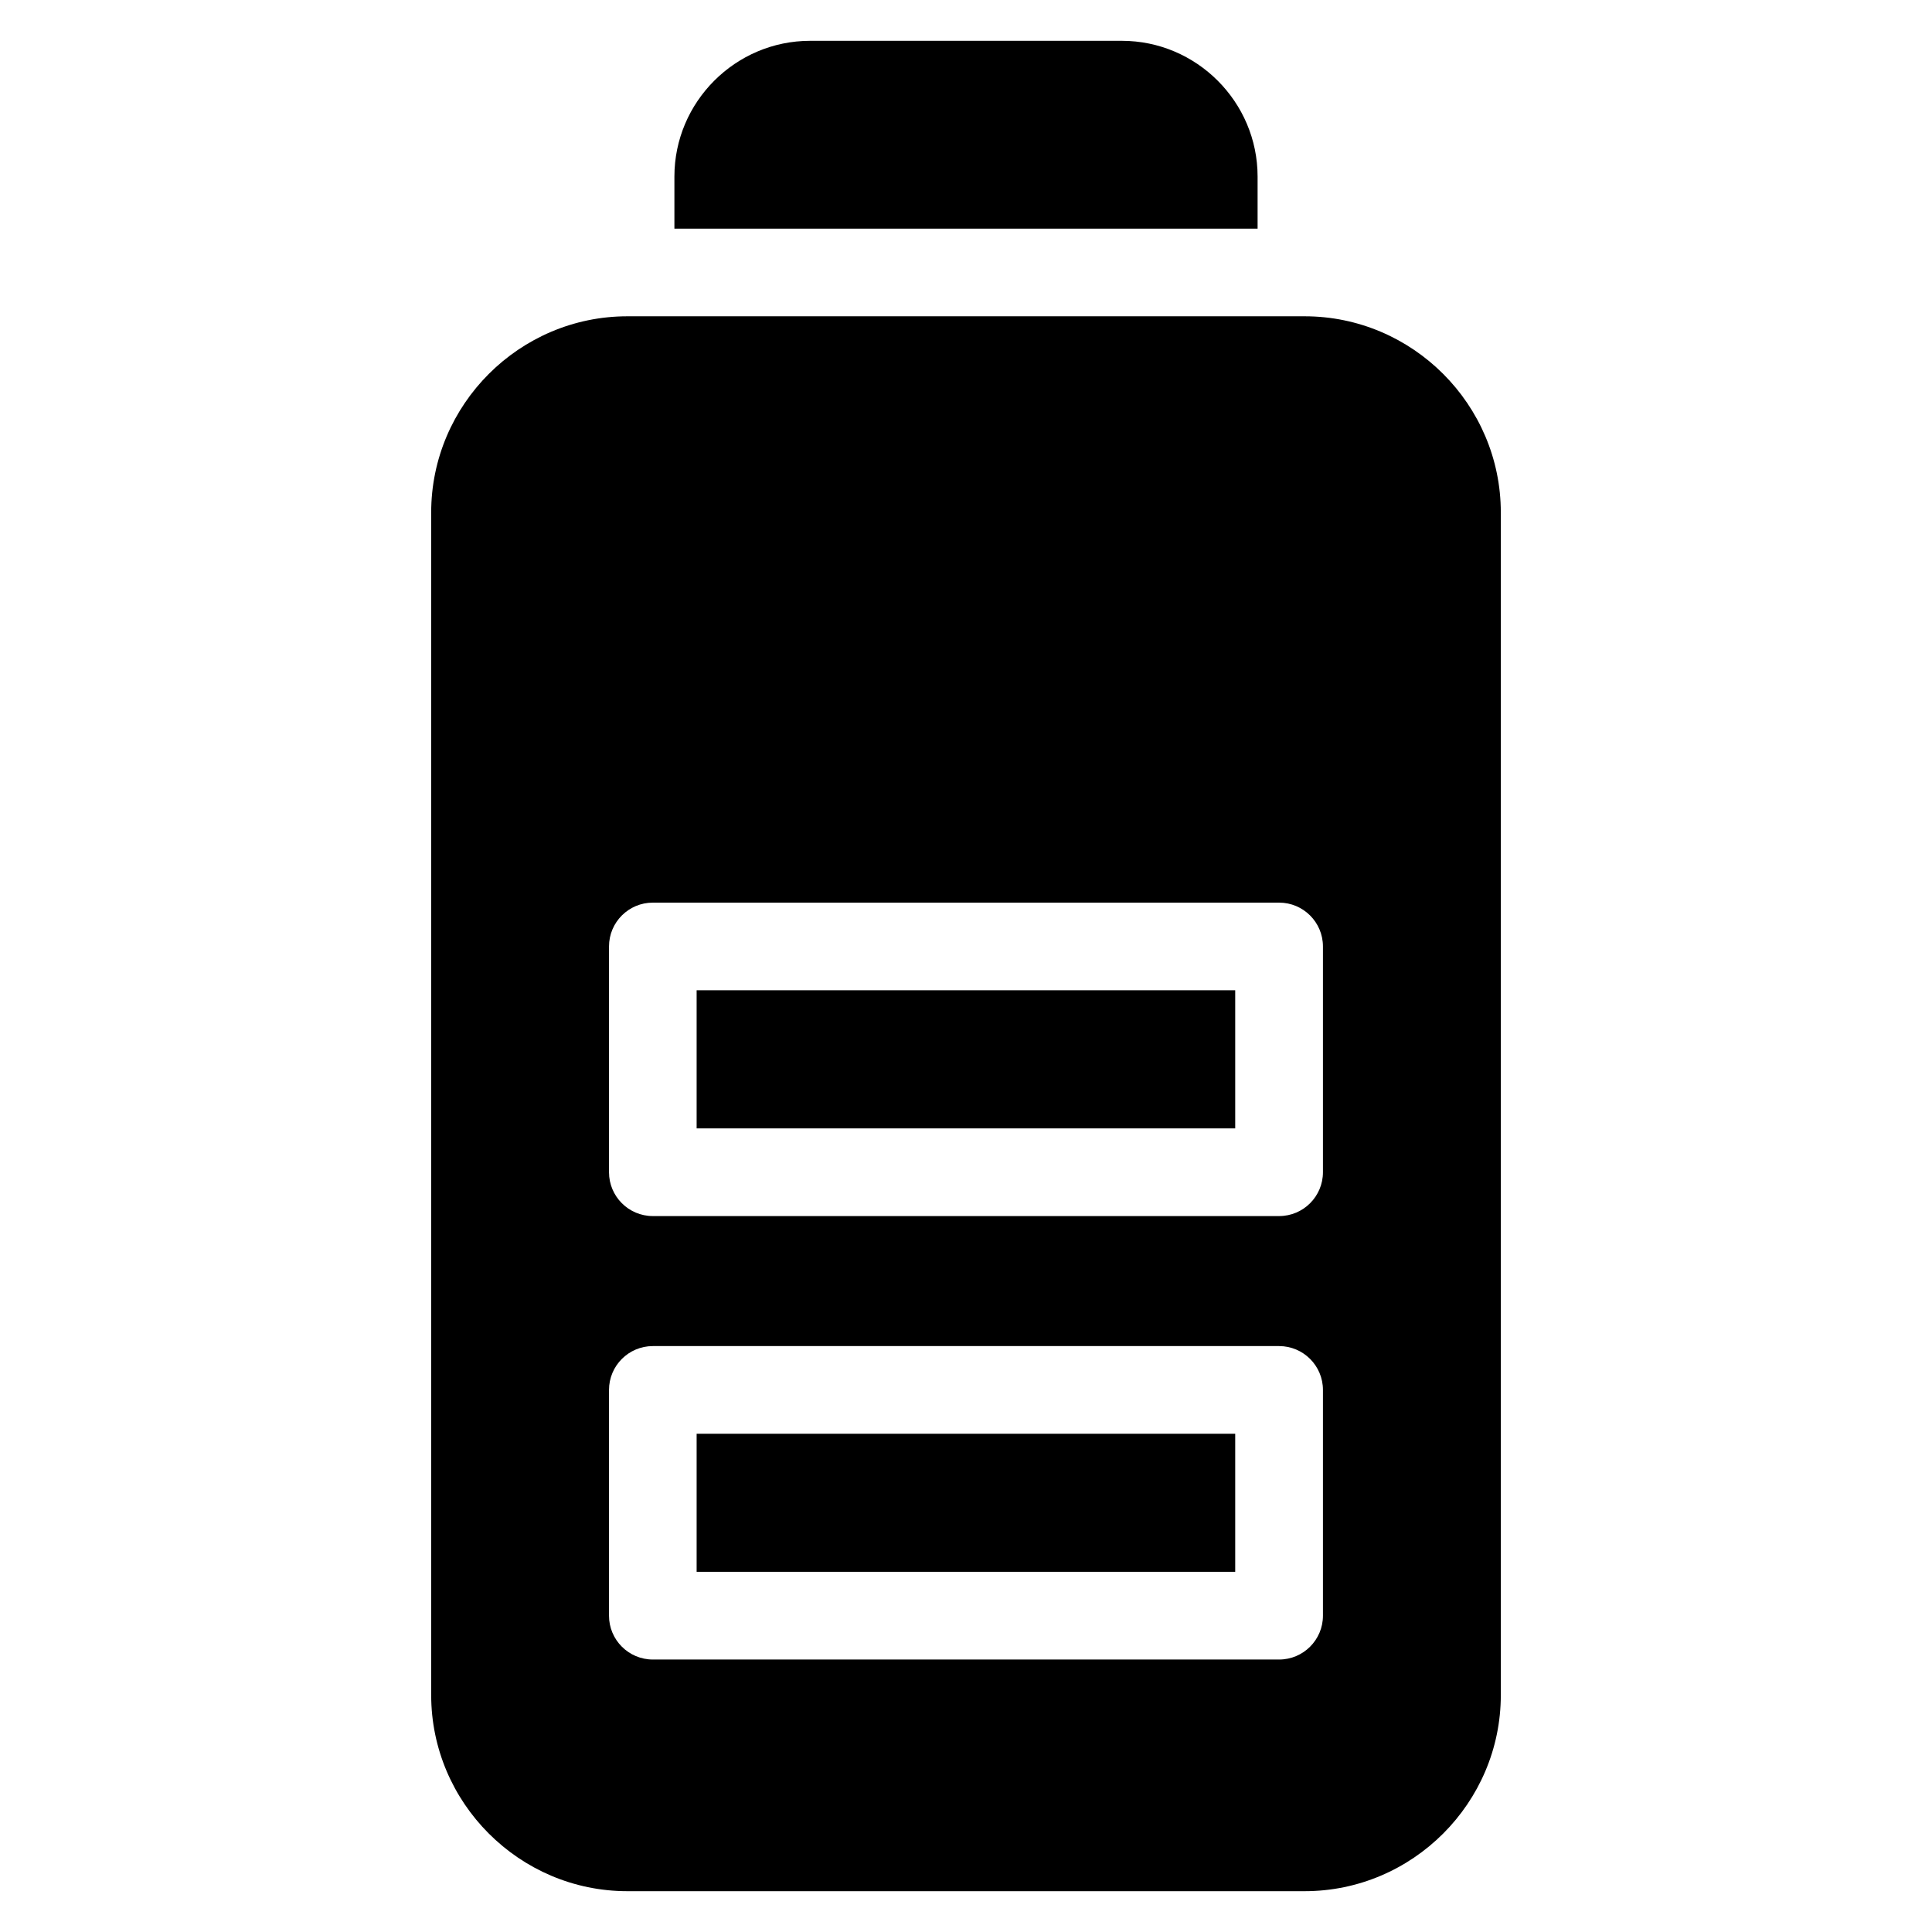
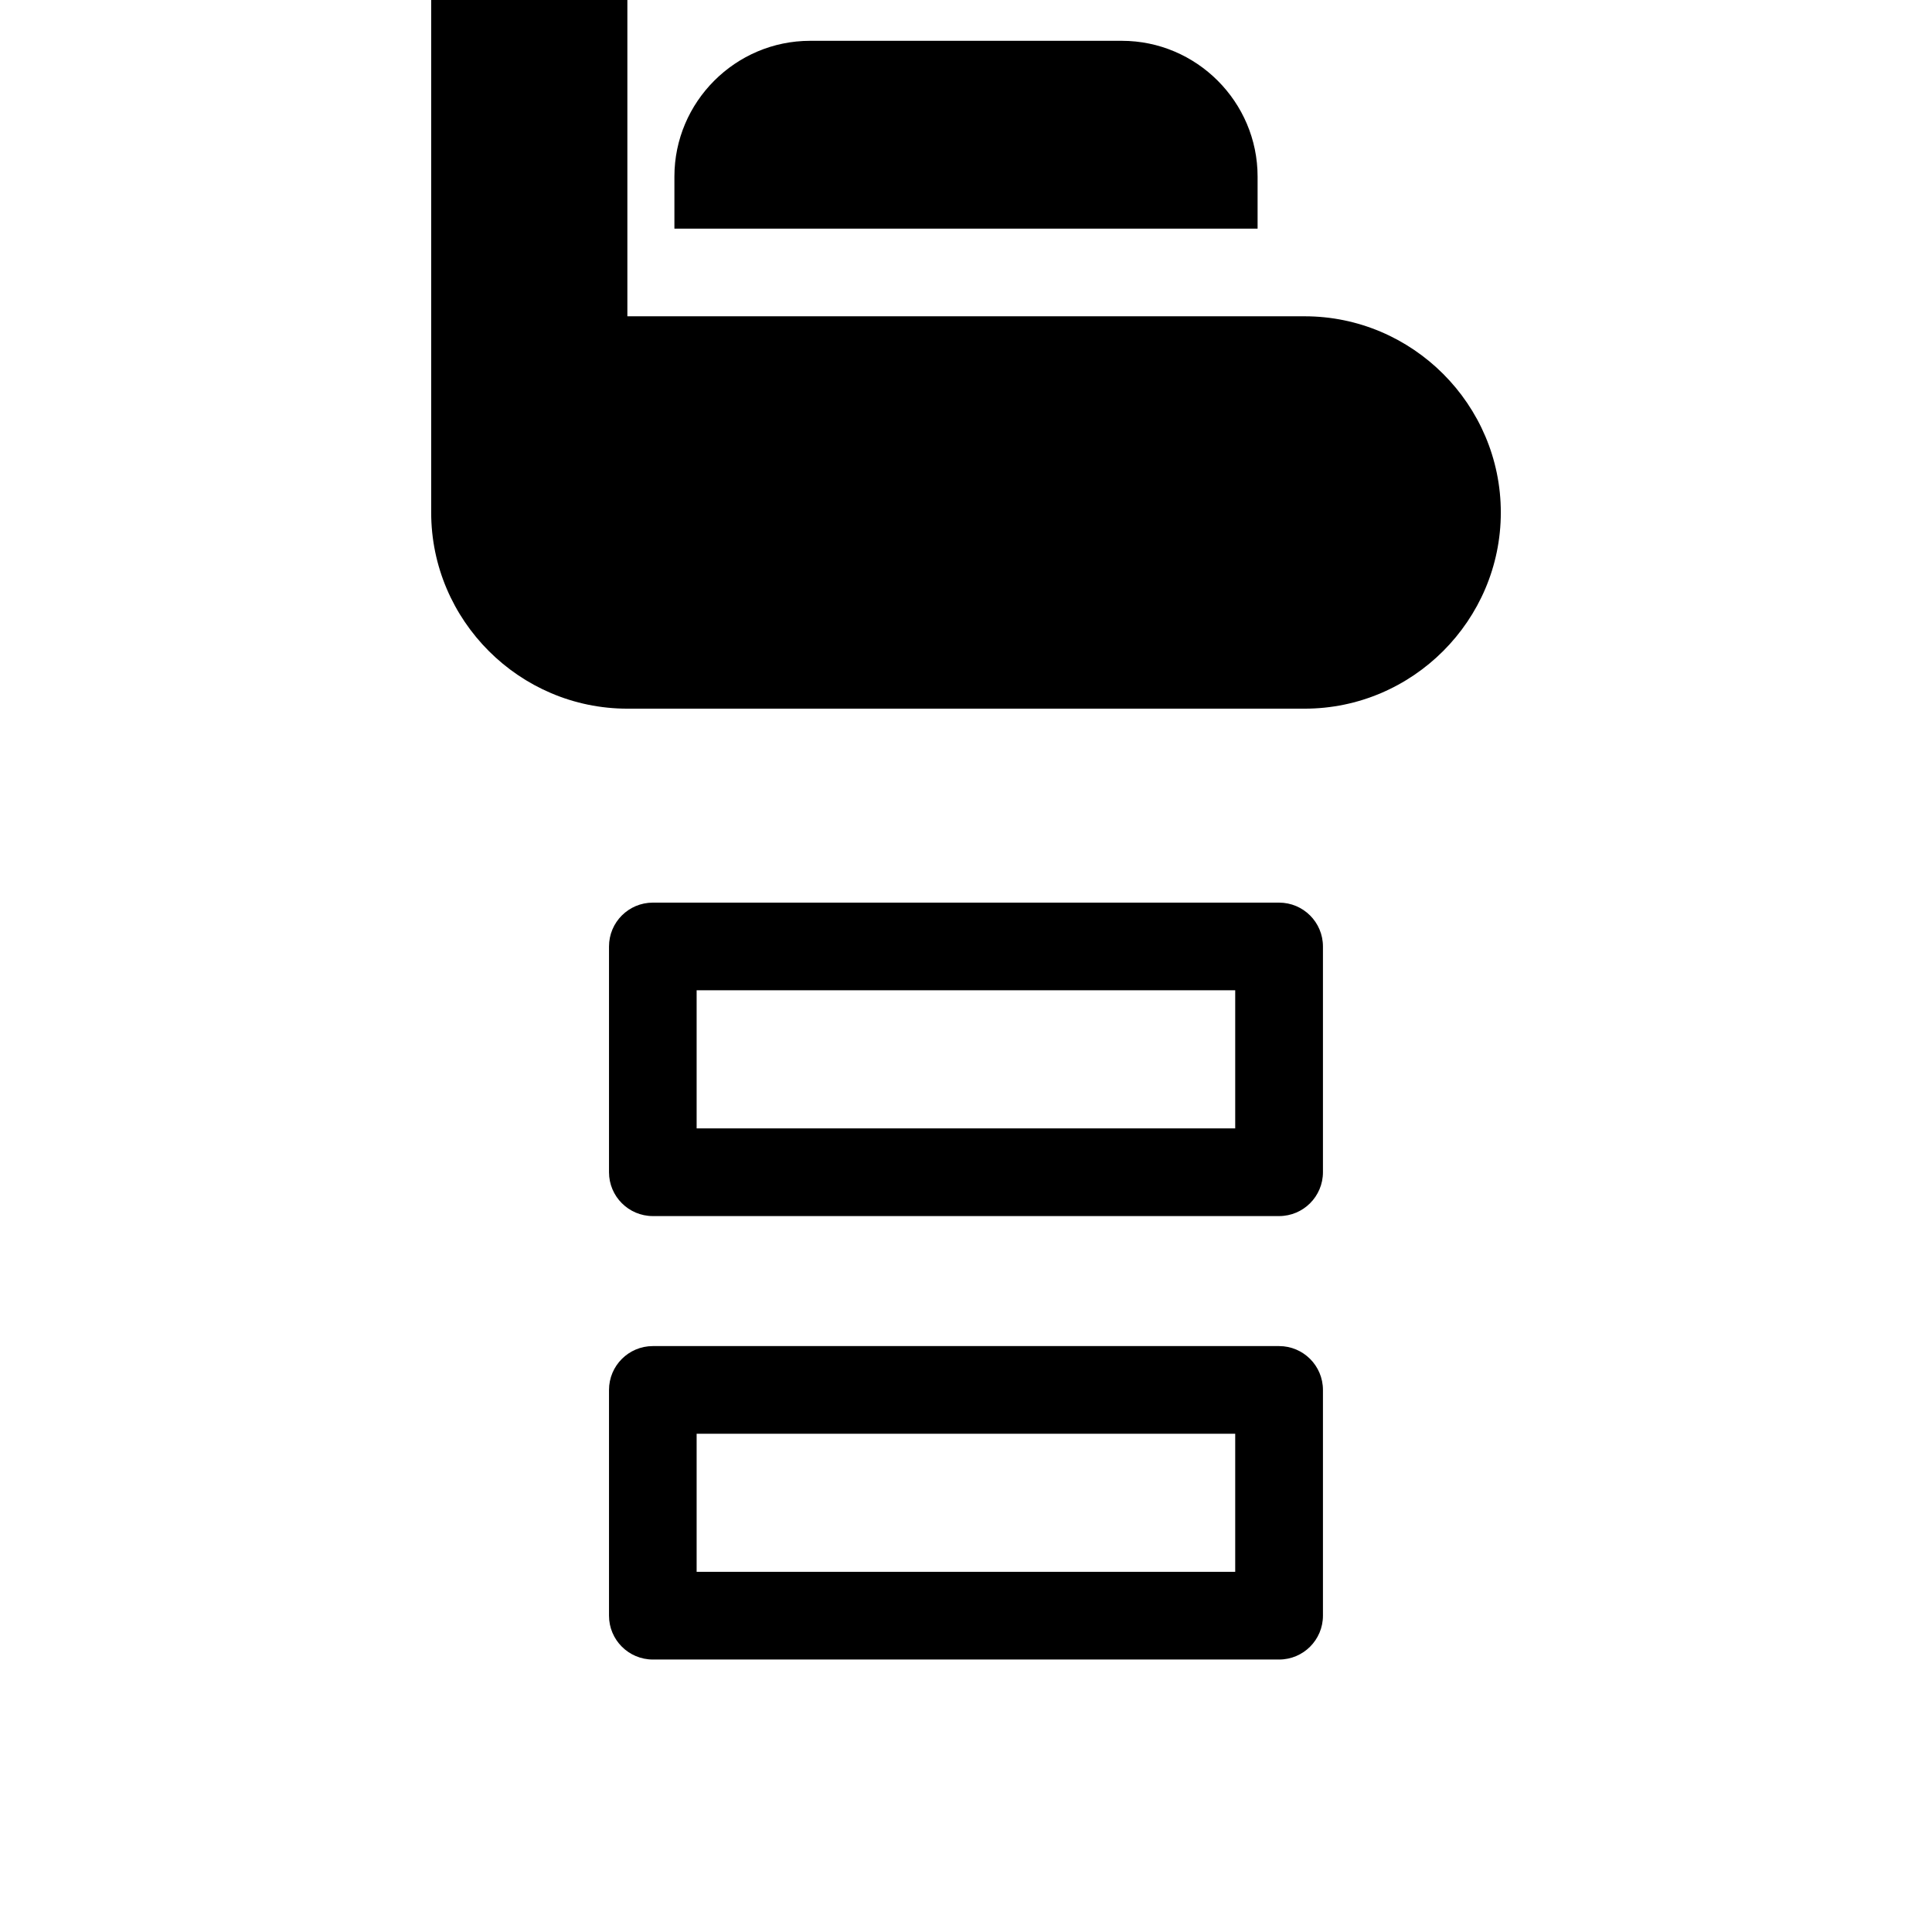
<svg xmlns="http://www.w3.org/2000/svg" fill="#000000" width="800px" height="800px" version="1.1" viewBox="144 144 512 512">
-   <path d="m310.26 227.82h179.48c28.598 0 51.992 23.398 51.992 51.992v313.38c0 28.598-23.398 51.992-51.992 51.992h-179.48c-28.598 0-51.992-23.398-51.992-51.992v-313.38c0-28.598 23.398-51.992 51.992-51.992zm48.426-73.004h82.617c19.785 0 35.973 16.188 35.973 35.973v13.801h-154.55v-13.801c0-19.785 16.172-35.973 35.973-35.973zm-41.672 345.91h165.96c6.41 0 11.621 5.199 11.621 11.621v59.824c0 6.41-5.199 11.621-11.621 11.621h-165.96c-6.41 0-11.621-5.199-11.621-11.621v-59.824c0-6.41 5.199-11.621 11.621-11.621zm0-117.52h165.96c6.41 0 11.621 5.199 11.621 11.621v59.824c0 6.41-5.199 11.621-11.621 11.621h-165.96c-6.41 0-11.621-5.199-11.621-11.621v-59.824c0-6.422 5.199-11.621 11.621-11.621zm154.33 23.23h-142.73v36.594h142.73zm0 117.52h-142.73v36.594h142.73z" fill-rule="evenodd" />
+   <path d="m310.26 227.82h179.48c28.598 0 51.992 23.398 51.992 51.992c0 28.598-23.398 51.992-51.992 51.992h-179.48c-28.598 0-51.992-23.398-51.992-51.992v-313.38c0-28.598 23.398-51.992 51.992-51.992zm48.426-73.004h82.617c19.785 0 35.973 16.188 35.973 35.973v13.801h-154.55v-13.801c0-19.785 16.172-35.973 35.973-35.973zm-41.672 345.91h165.96c6.41 0 11.621 5.199 11.621 11.621v59.824c0 6.41-5.199 11.621-11.621 11.621h-165.96c-6.41 0-11.621-5.199-11.621-11.621v-59.824c0-6.41 5.199-11.621 11.621-11.621zm0-117.52h165.96c6.41 0 11.621 5.199 11.621 11.621v59.824c0 6.41-5.199 11.621-11.621 11.621h-165.96c-6.41 0-11.621-5.199-11.621-11.621v-59.824c0-6.422 5.199-11.621 11.621-11.621zm154.33 23.23h-142.73v36.594h142.73zm0 117.52h-142.73v36.594h142.73z" fill-rule="evenodd" />
</svg>